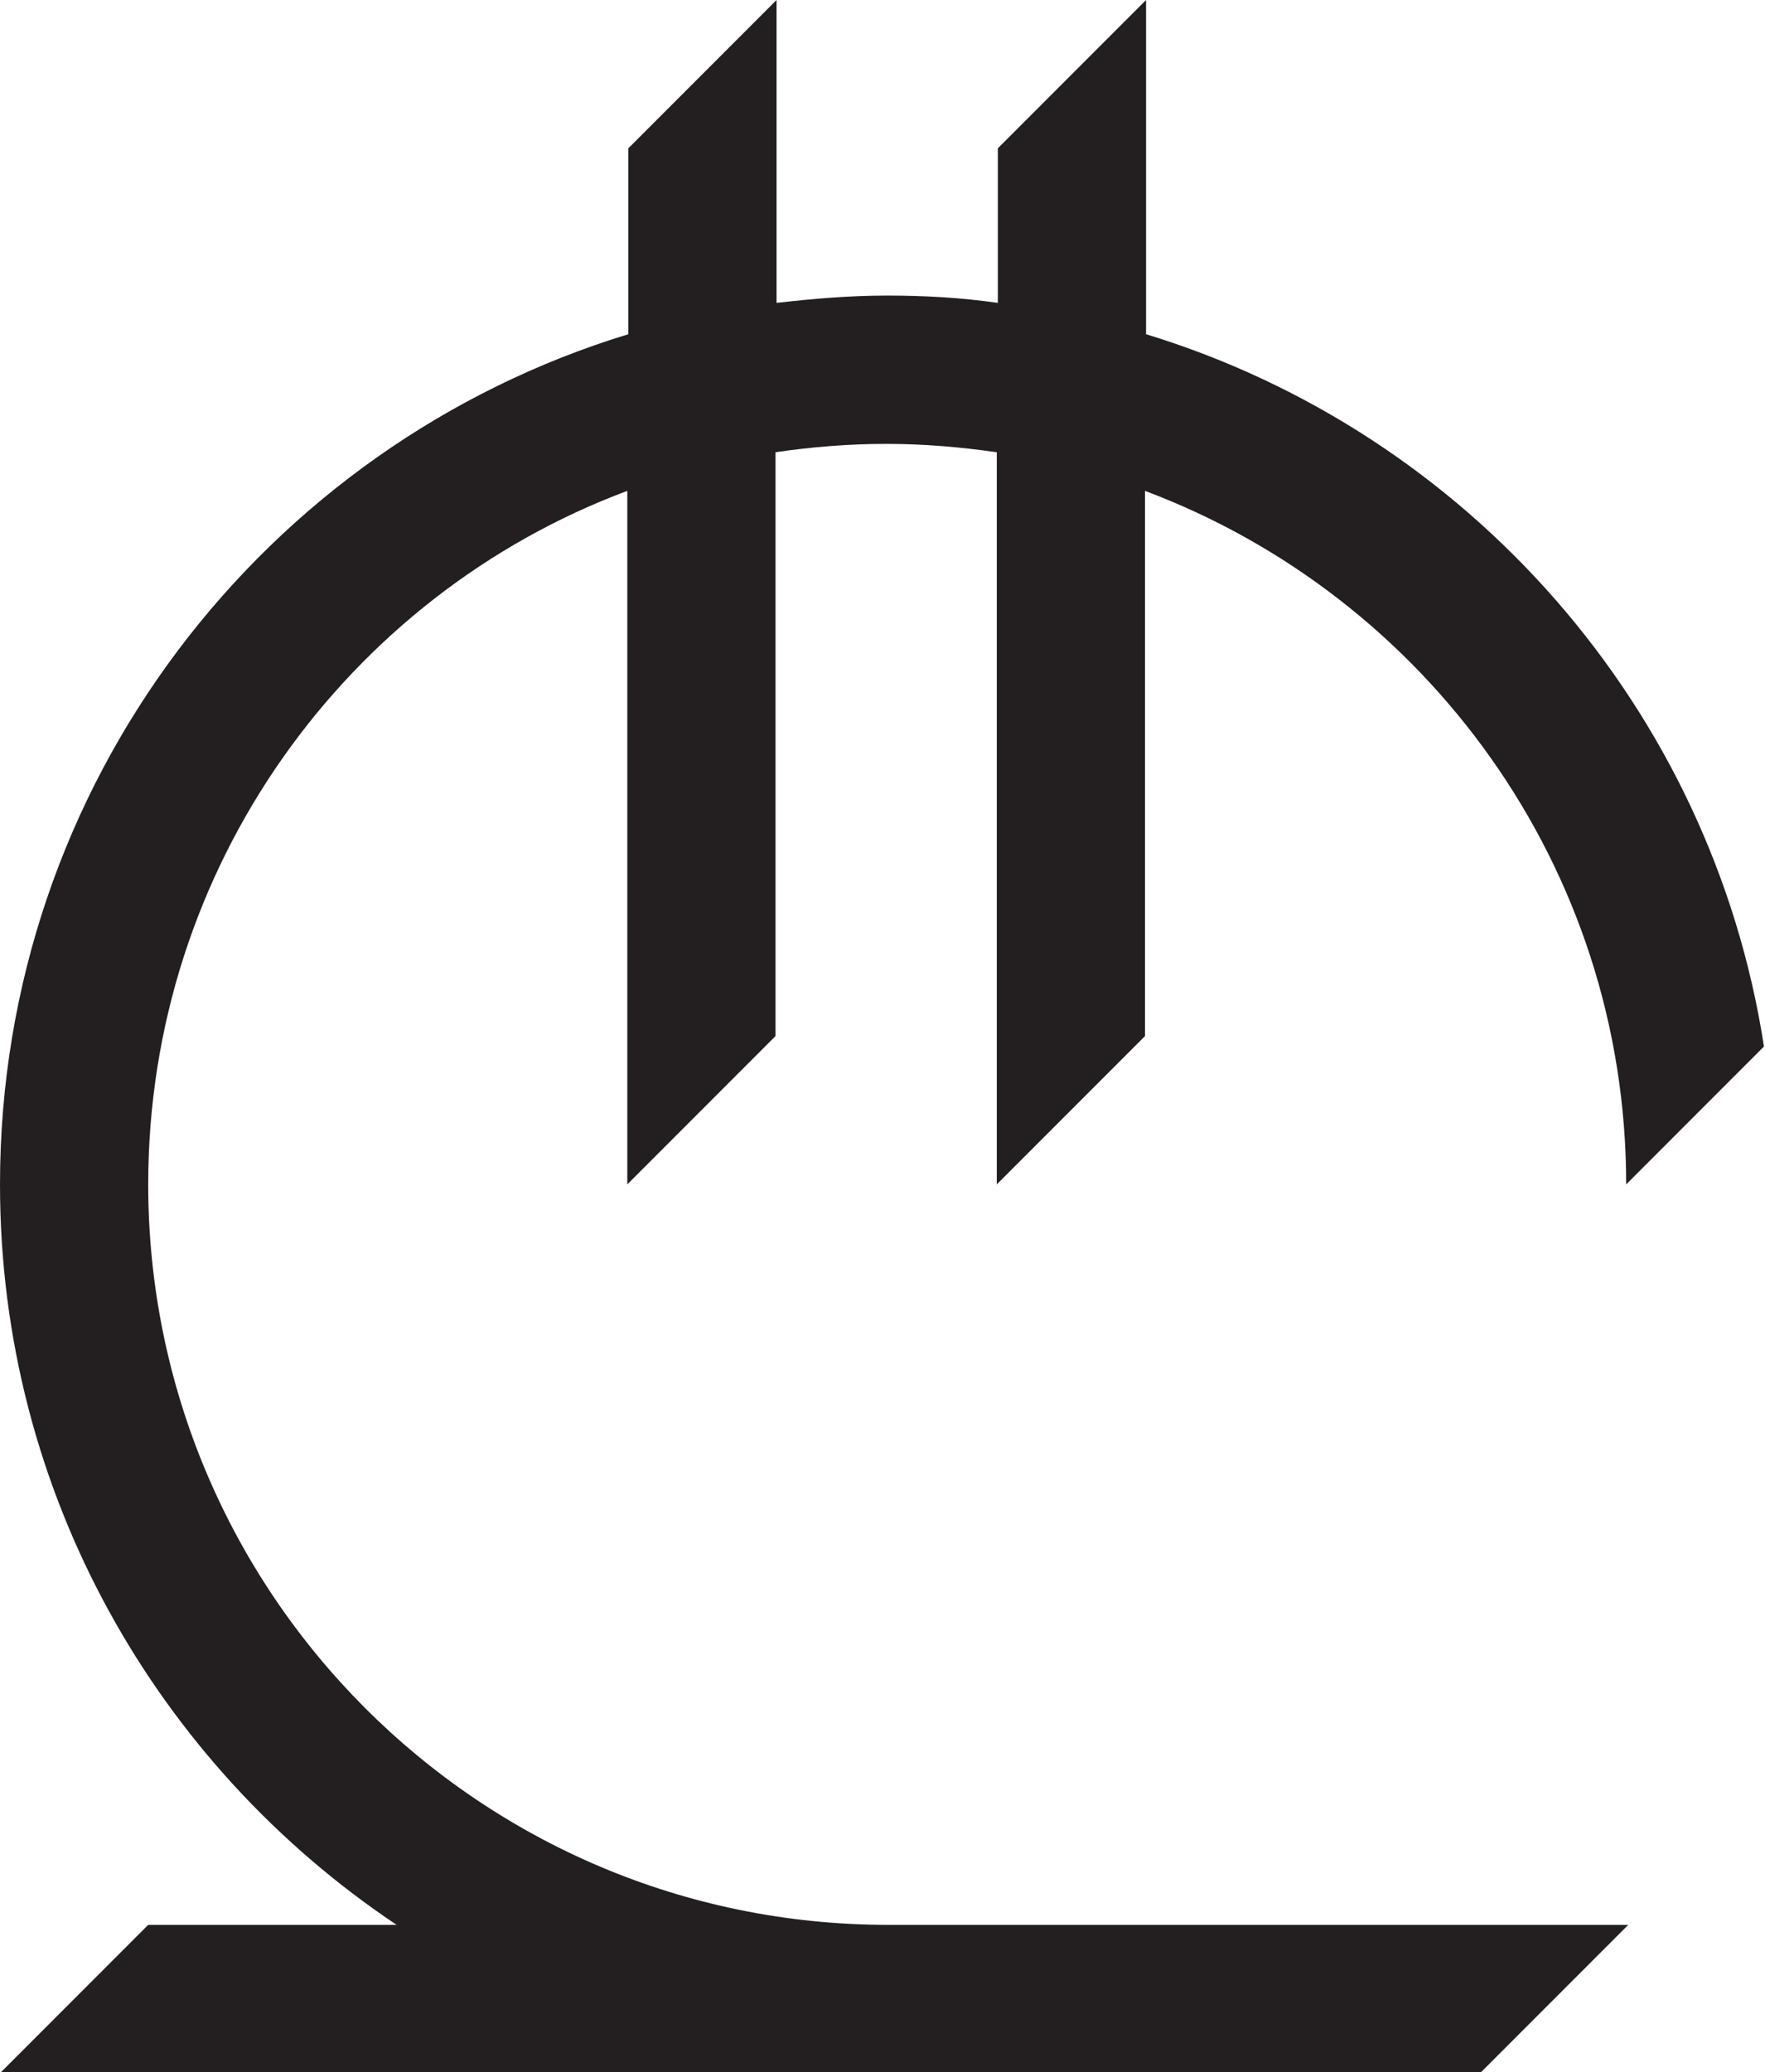
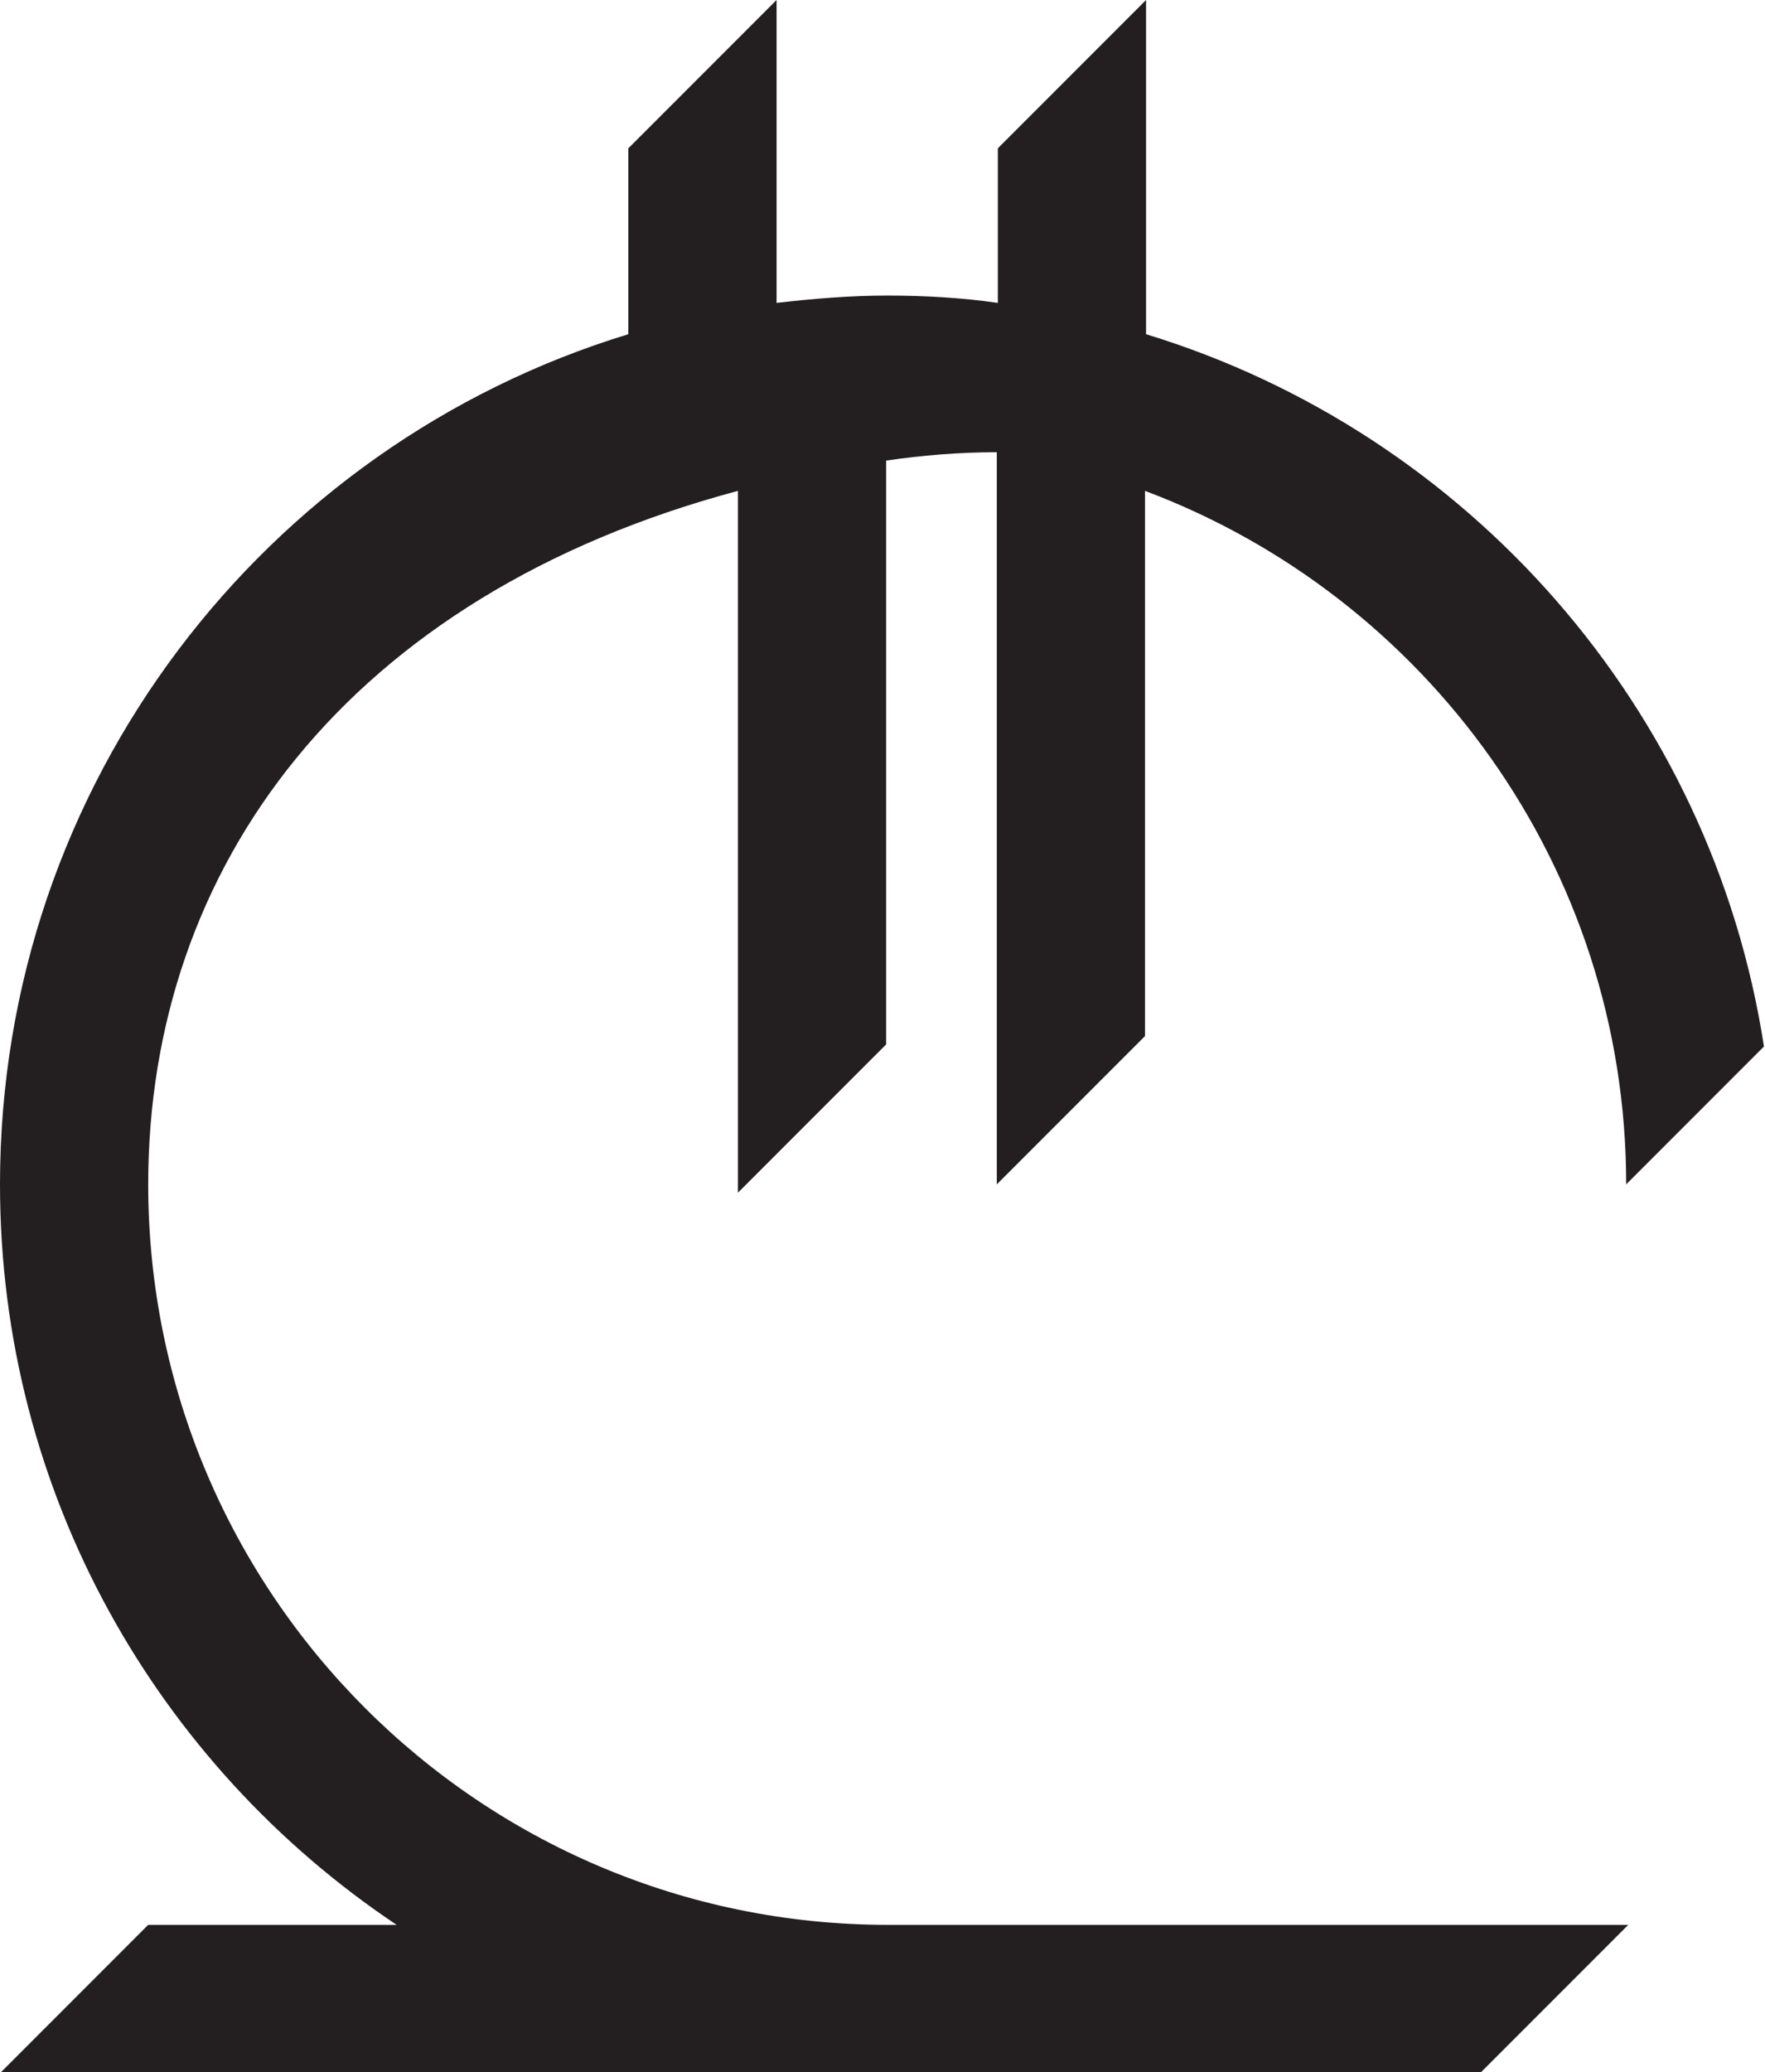
<svg xmlns="http://www.w3.org/2000/svg" version="1.1" id="Layer_1" x="0px" y="0px" viewBox="0 0 169.1 198.4" style="enable-background:new 0 0 169.1 198.4;" xml:space="preserve">
  <style type="text/css">
	.st0{fill-rule:evenodd;clip-rule:evenodd;fill:#231F20;}
</style>
-   <path class="st0" d="M85,28.3c3.6,0,7.1,0.2,10.6,0.7V14.2L109.8,0v32c30.8,9.4,54.2,35.8,59.2,68.2l-13.2,13.2  c0-30.4-19.2-56.3-46.1-66.4v52.2l-14.2,14.2V43.3c-3.5-0.5-7-0.8-10.6-0.8c-3.6,0-7.2,0.3-10.6,0.8v55.9l-14.2,14.2V47  C33.3,57,14.2,83,14.2,113.4c0,39.1,31.7,70.9,70.9,70.9l70.9,0l-14.2,14.2H85H0l14.2-14.2H38C15.1,169,0,143,0,113.4  C0,75,25.4,42.6,60.2,32V14.2L74.4,0v29C77.9,28.6,81.4,28.3,85,28.3z" />
+   <path class="st0" d="M85,28.3c3.6,0,7.1,0.2,10.6,0.7V14.2L109.8,0v32c30.8,9.4,54.2,35.8,59.2,68.2l-13.2,13.2  c0-30.4-19.2-56.3-46.1-66.4v52.2l-14.2,14.2V43.3c-3.6,0-7.2,0.3-10.6,0.8v55.9l-14.2,14.2V47  C33.3,57,14.2,83,14.2,113.4c0,39.1,31.7,70.9,70.9,70.9l70.9,0l-14.2,14.2H85H0l14.2-14.2H38C15.1,169,0,143,0,113.4  C0,75,25.4,42.6,60.2,32V14.2L74.4,0v29C77.9,28.6,81.4,28.3,85,28.3z" />
</svg>